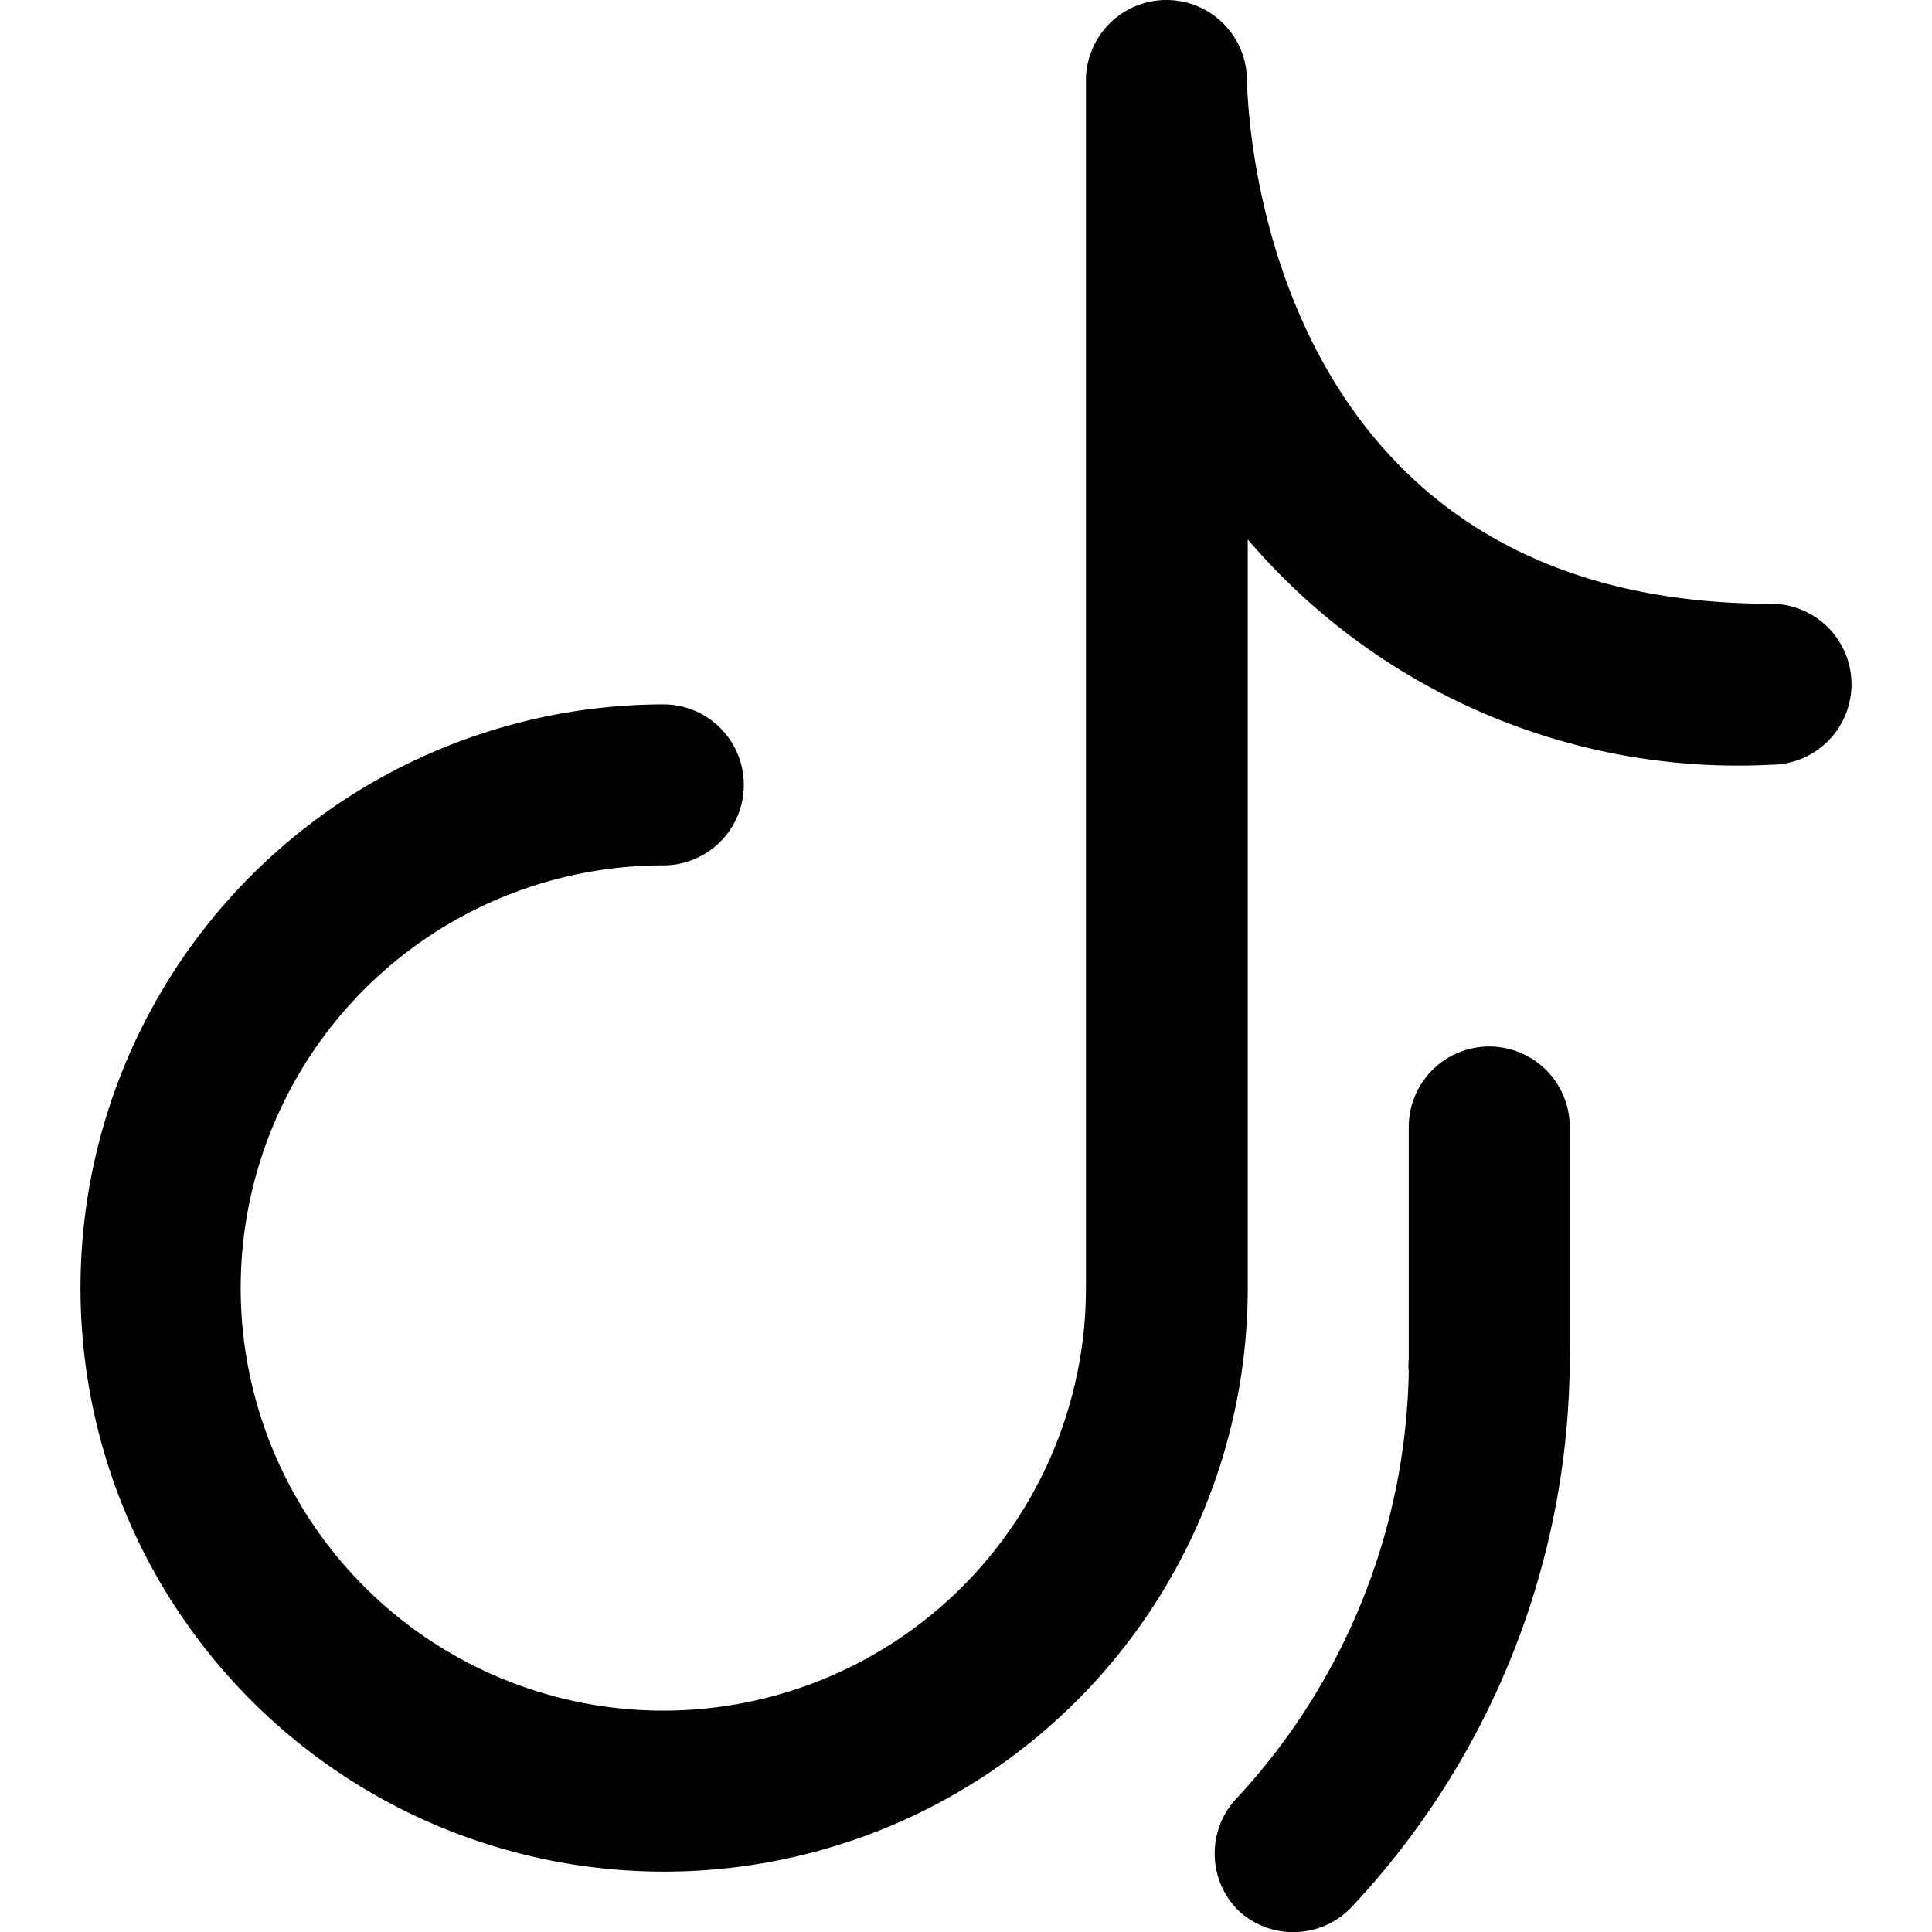
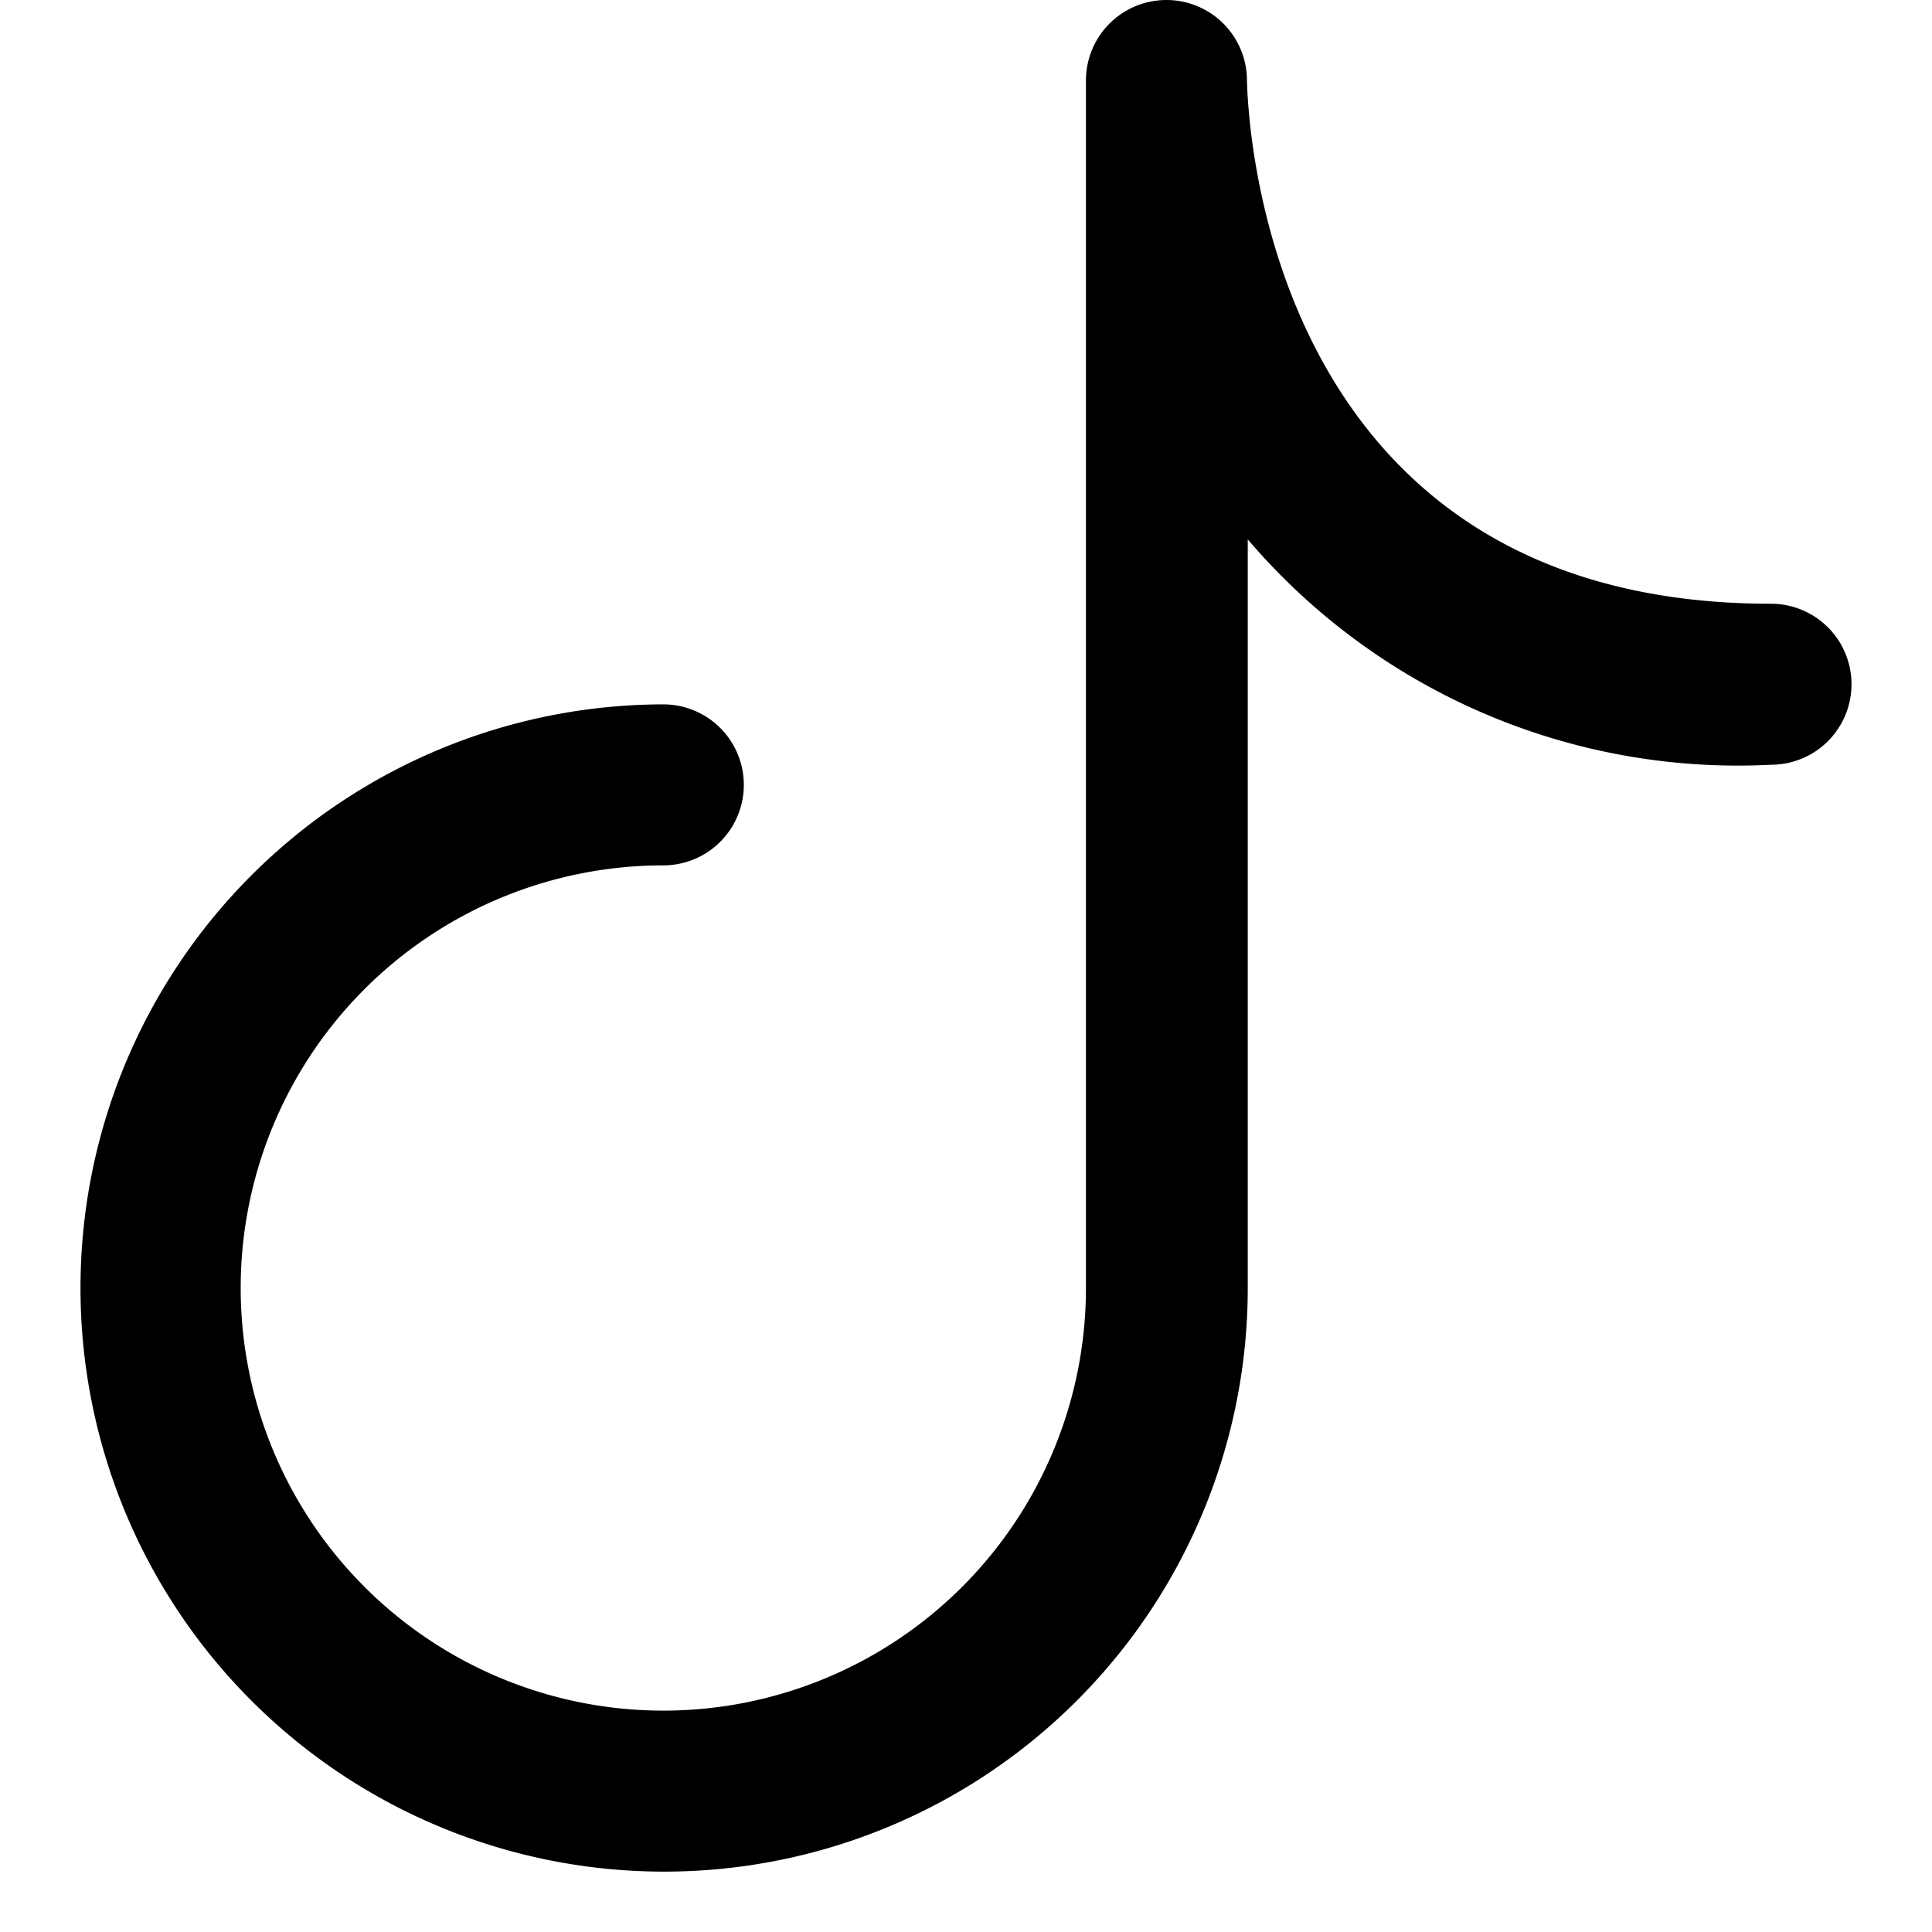
<svg xmlns="http://www.w3.org/2000/svg" viewBox="0 0 48 48">
  <g transform="matrix(2,0,0,2,0,0)">
    <g>
-       <path d="M18.5,13h0a1,1,0,0,0-1,1v2.89a.76.76,0,0,0,0,.15,8,8,0,0,1-2.12,5.28,1,1,0,0,0,0,1.41,1,1,0,0,0,1.42-.05A10,10,0,0,0,19.5,16.9a.81.81,0,0,0,0-.16V14A1,1,0,0,0,18.5,13Z" style="fill: #000000" />
      <path d="M22,7.5c-6.39,0-6.5-6.24-6.51-6.5a1,1,0,0,0-1-1h0a1,1,0,0,0-1,1h0V16a5.25,5.25,0,1,1-5.25-5.25,1,1,0,0,0,0-2A7.25,7.25,0,1,0,15.5,16V6.7A8,8,0,0,0,22,9.5a1,1,0,0,0,0-2Z" style="fill: #000000" />
    </g>
  </g>
</svg>